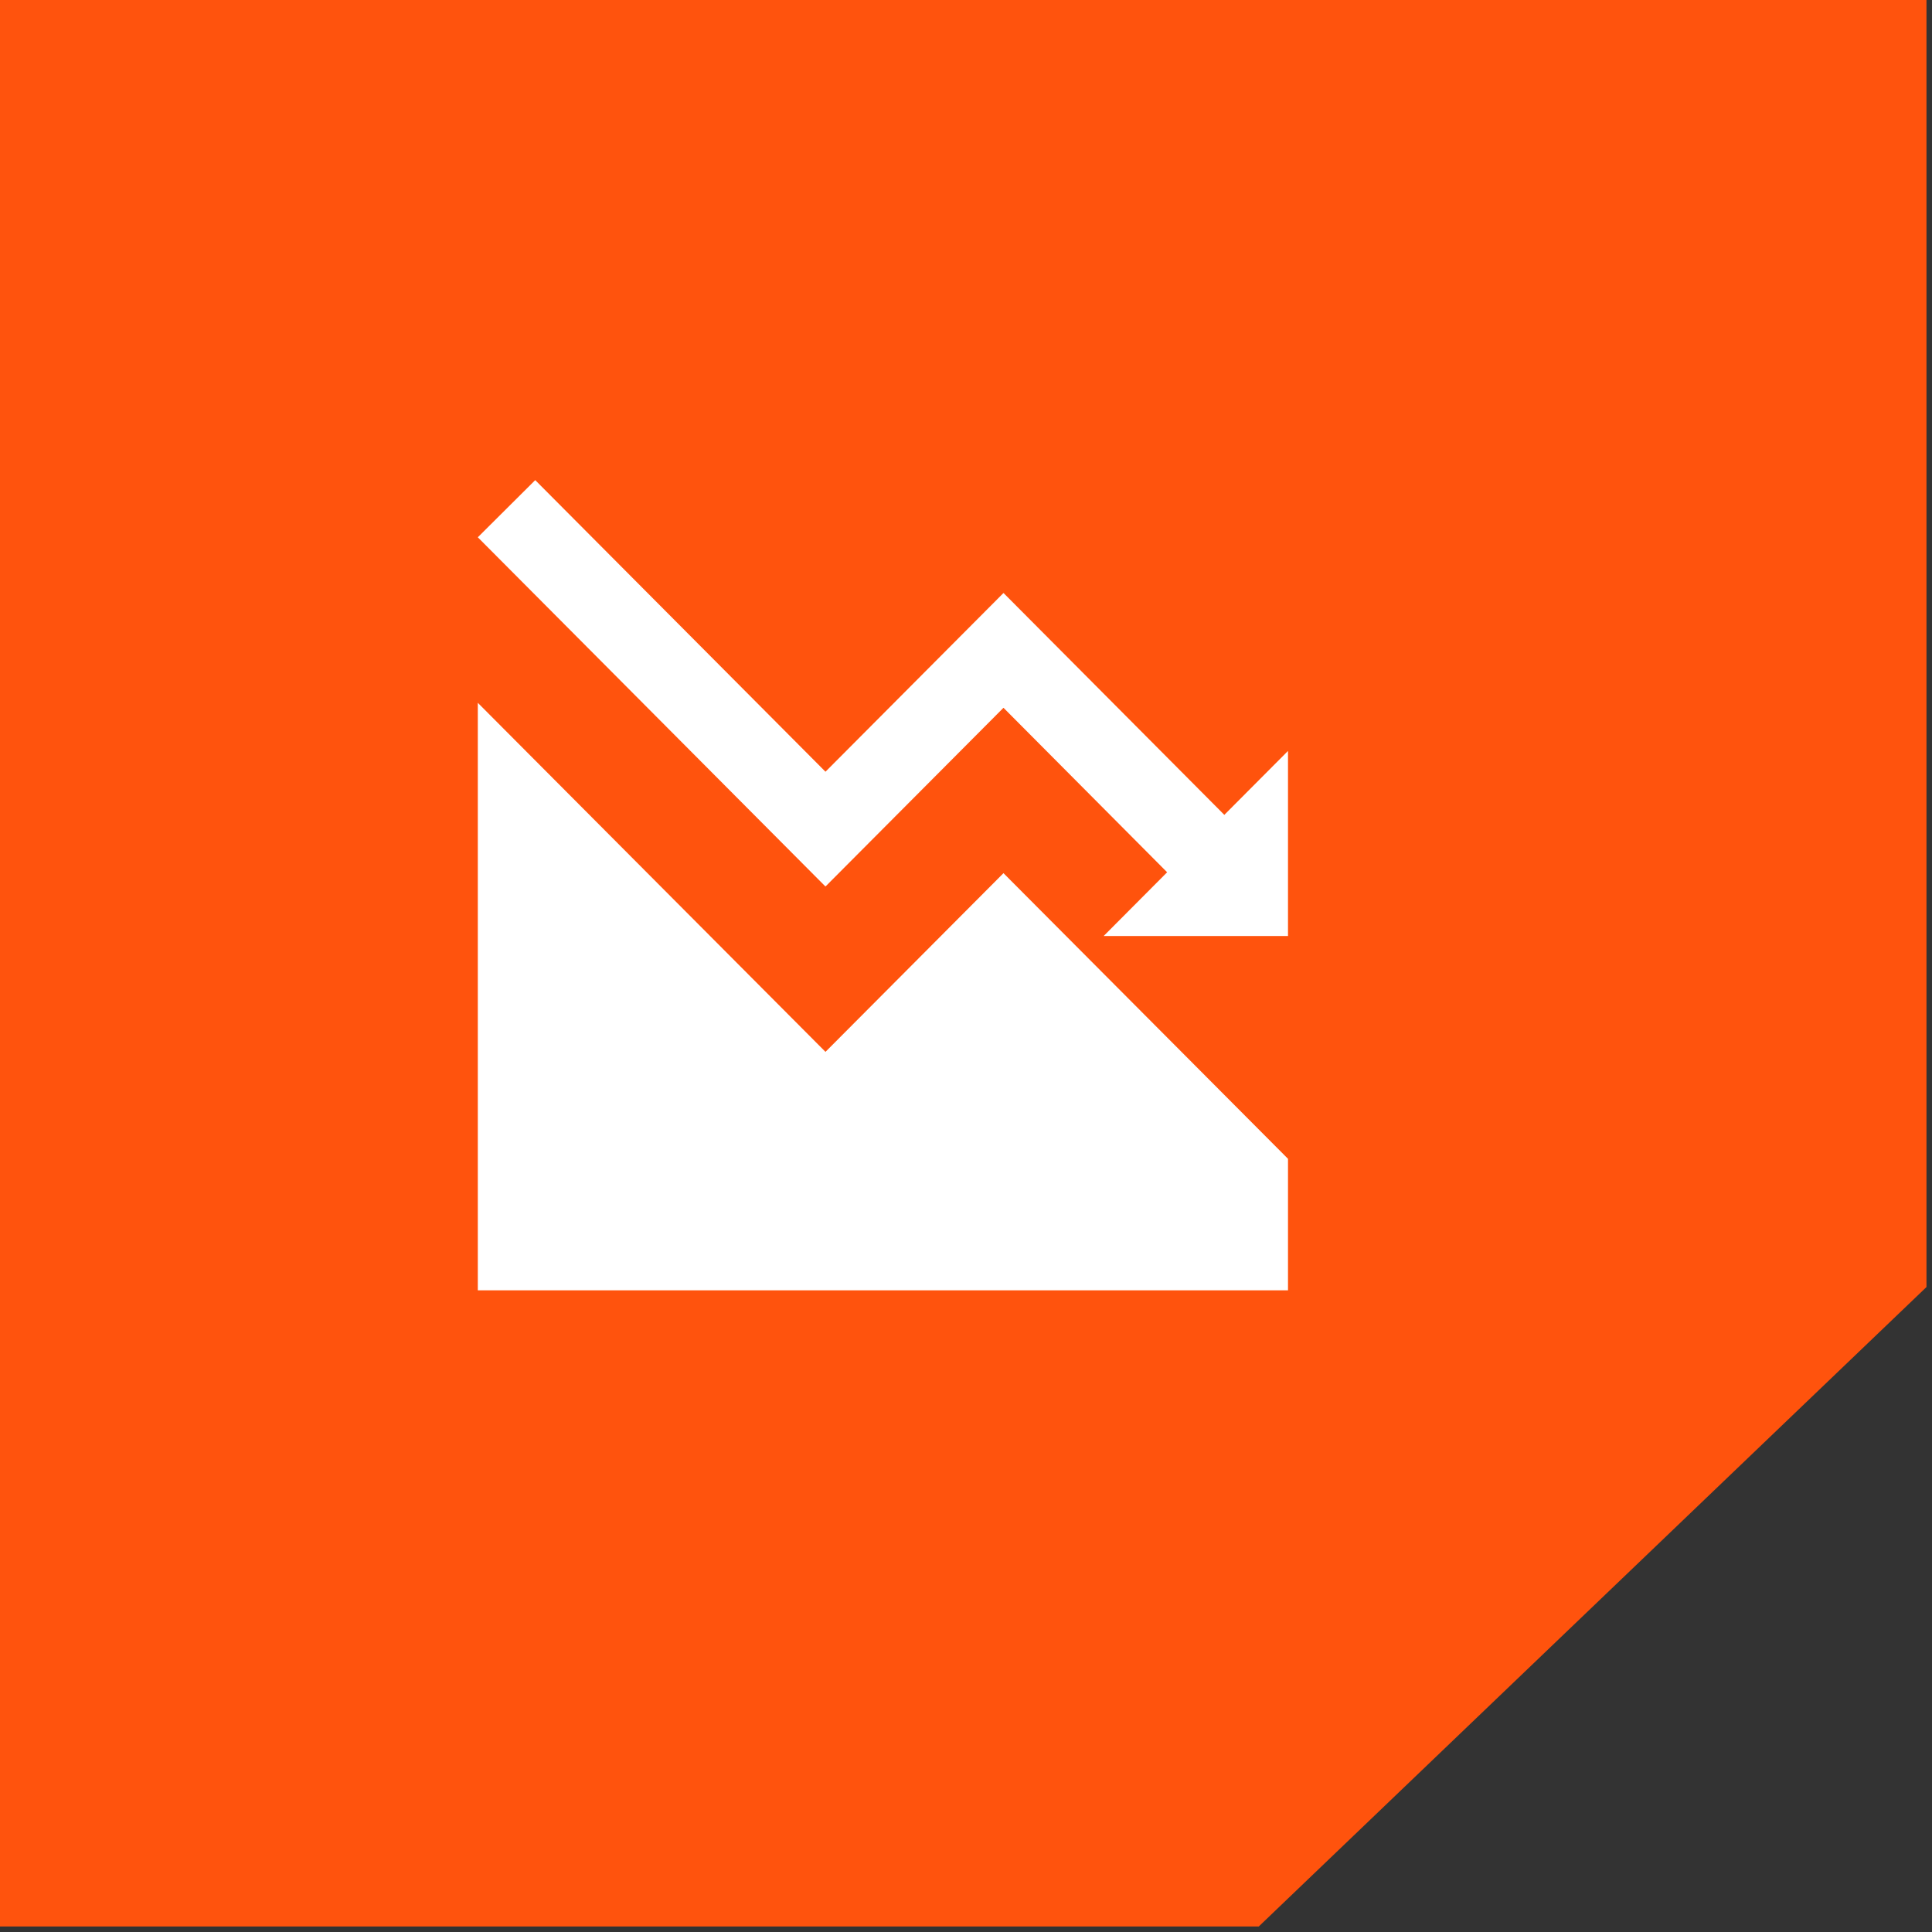
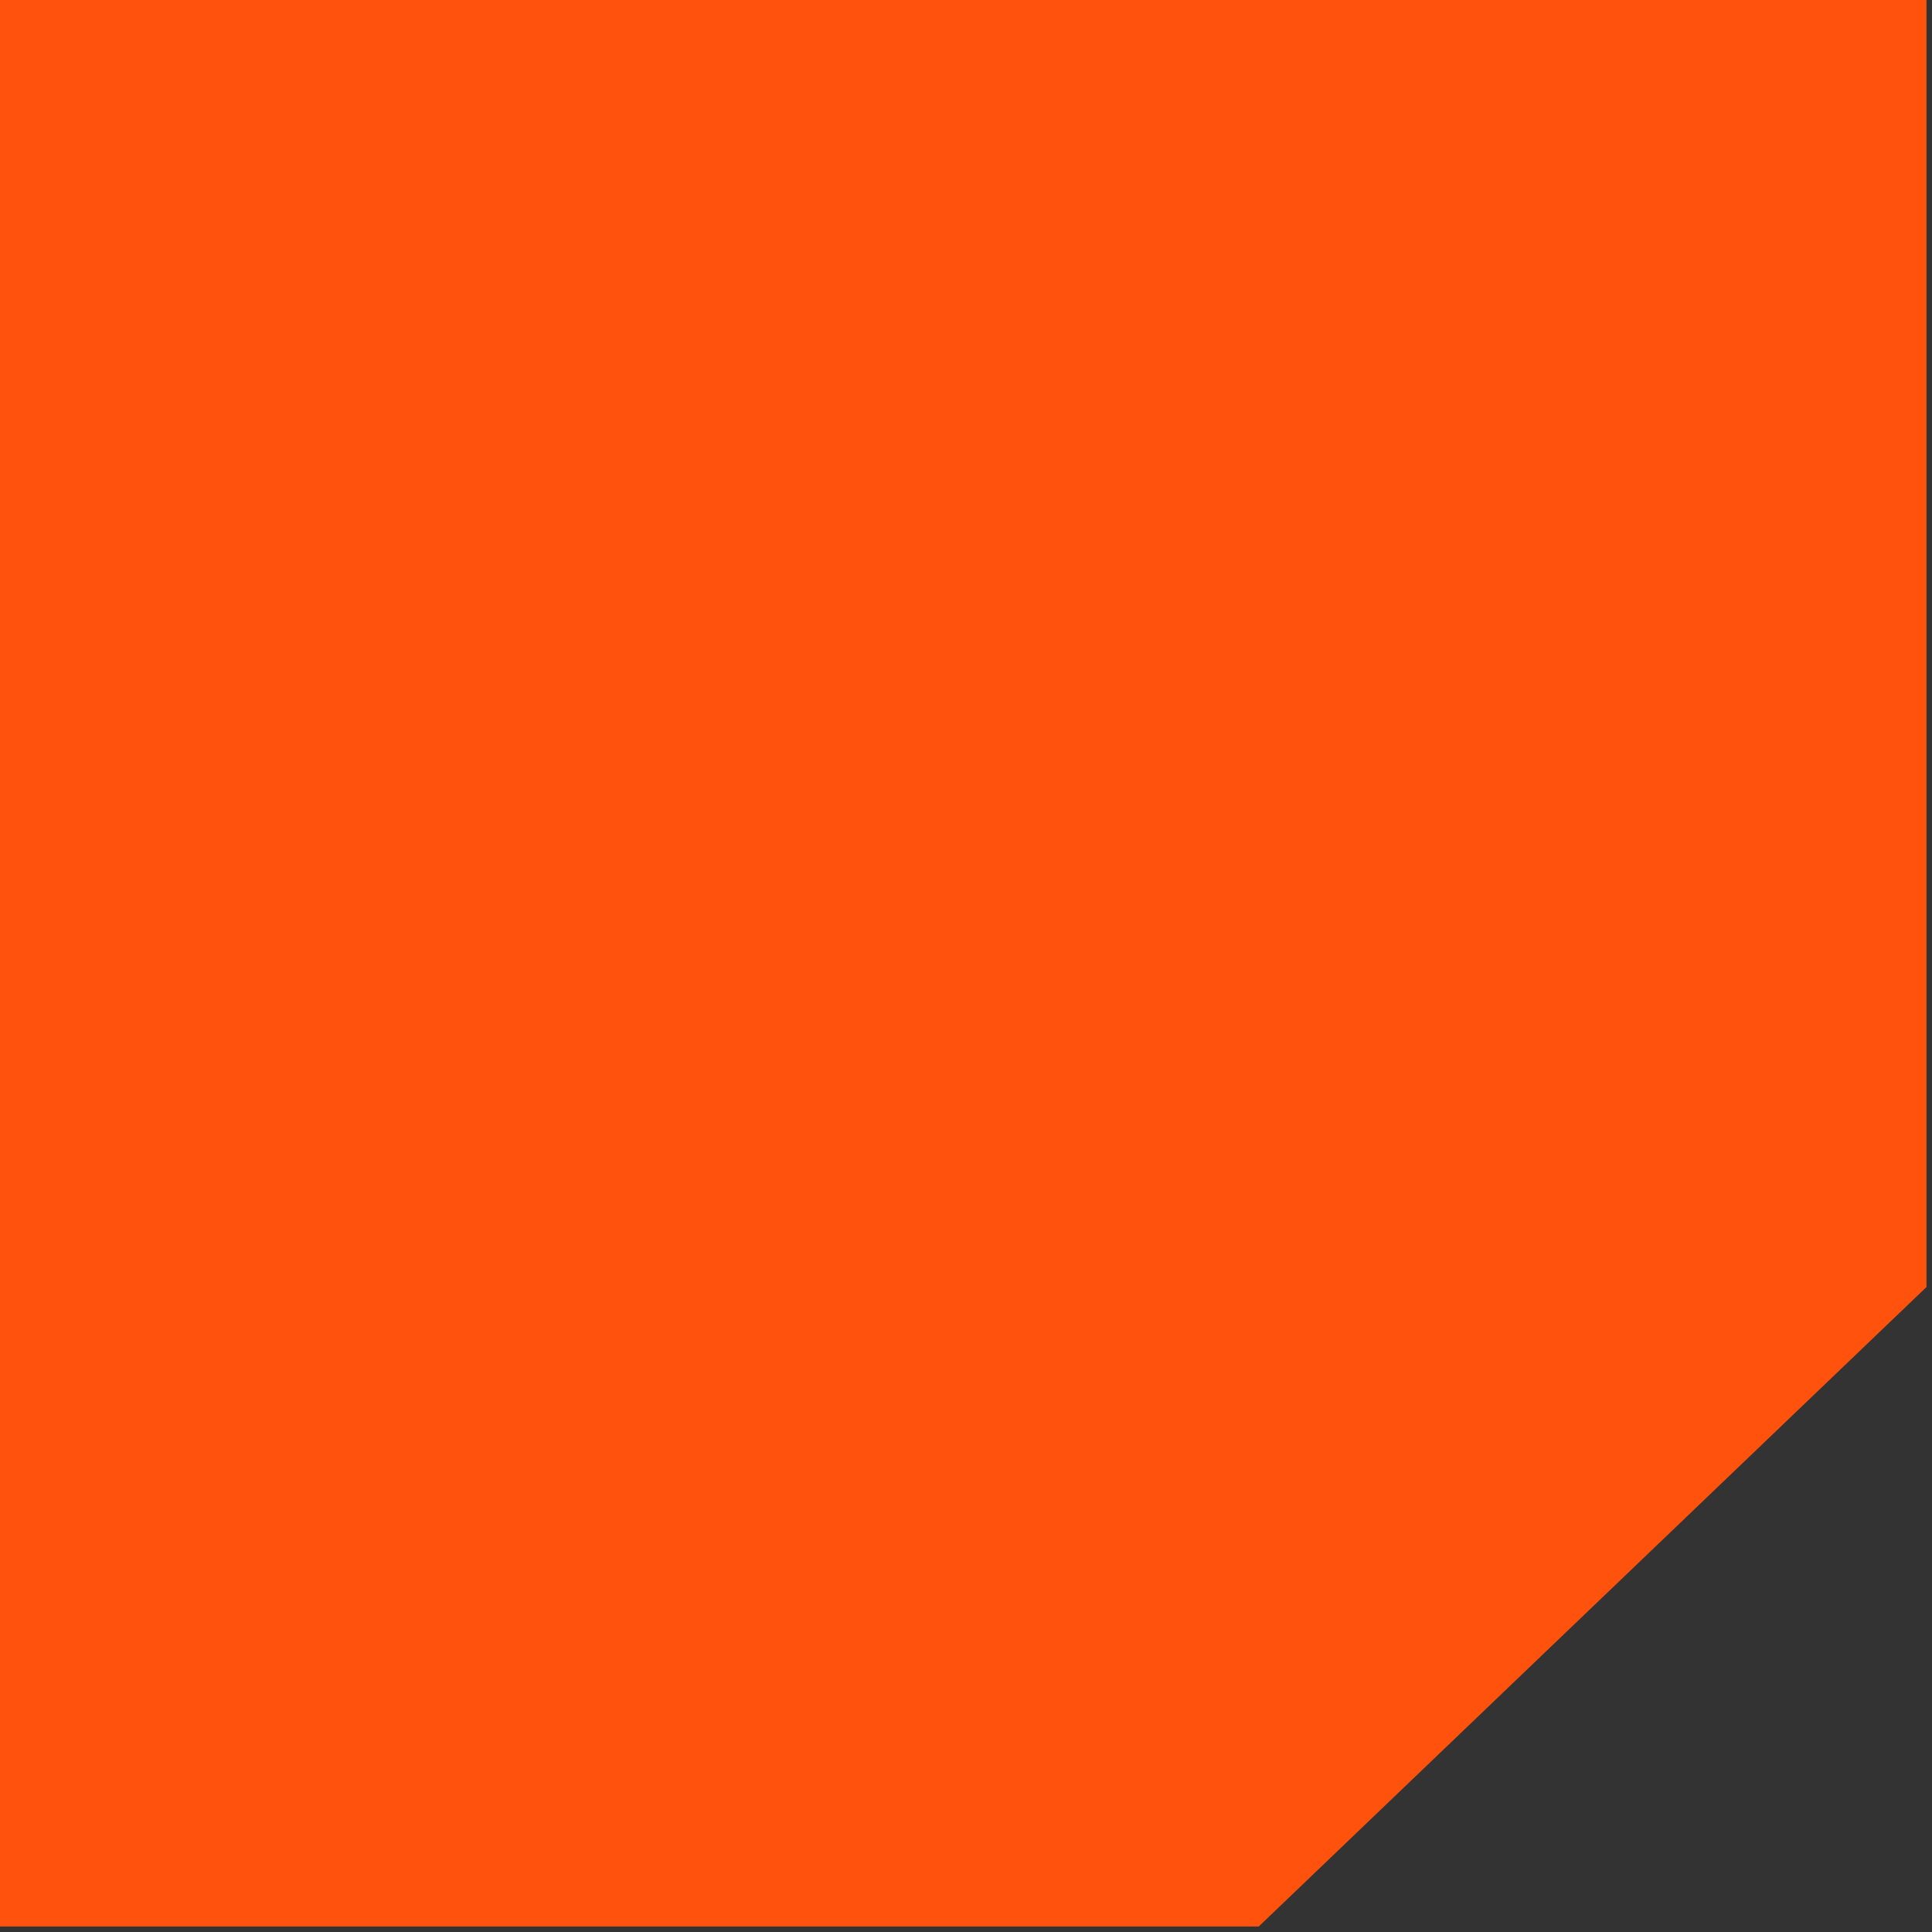
<svg xmlns="http://www.w3.org/2000/svg" width="93" height="93" viewBox="0 0 93 93" fill="none">
  <rect x="0" y="0" width="93" height="93" fill="#333333" stroke="none" />
  <path d="M0 0H92.734V61.954L60.593 92.734H0V0Z" fill="#FF530D" />
  <g clip-path="url(#clip0_4119_175)">
-     <path d="M39.736 50.633L23 33.831V62.112H62V55.781L48.304 42.031L39.736 50.633Z" fill="white" />
-     <path d="M58.935 39.225L48.311 28.55L48.305 28.558L48.299 28.55L39.736 37.148L25.764 23.112L23 25.863L39.729 42.668L39.735 42.66L39.741 42.668L48.304 34.07L56.182 41.988L53.126 45.057H62V36.148L58.935 39.225Z" fill="white" />
-   </g>
+     </g>
  <defs>
    <clipPath id="clip0_4119_175">
      <rect width="39" height="39" fill="white" transform="translate(23 23.112)" />
    </clipPath>
  </defs>
</svg>